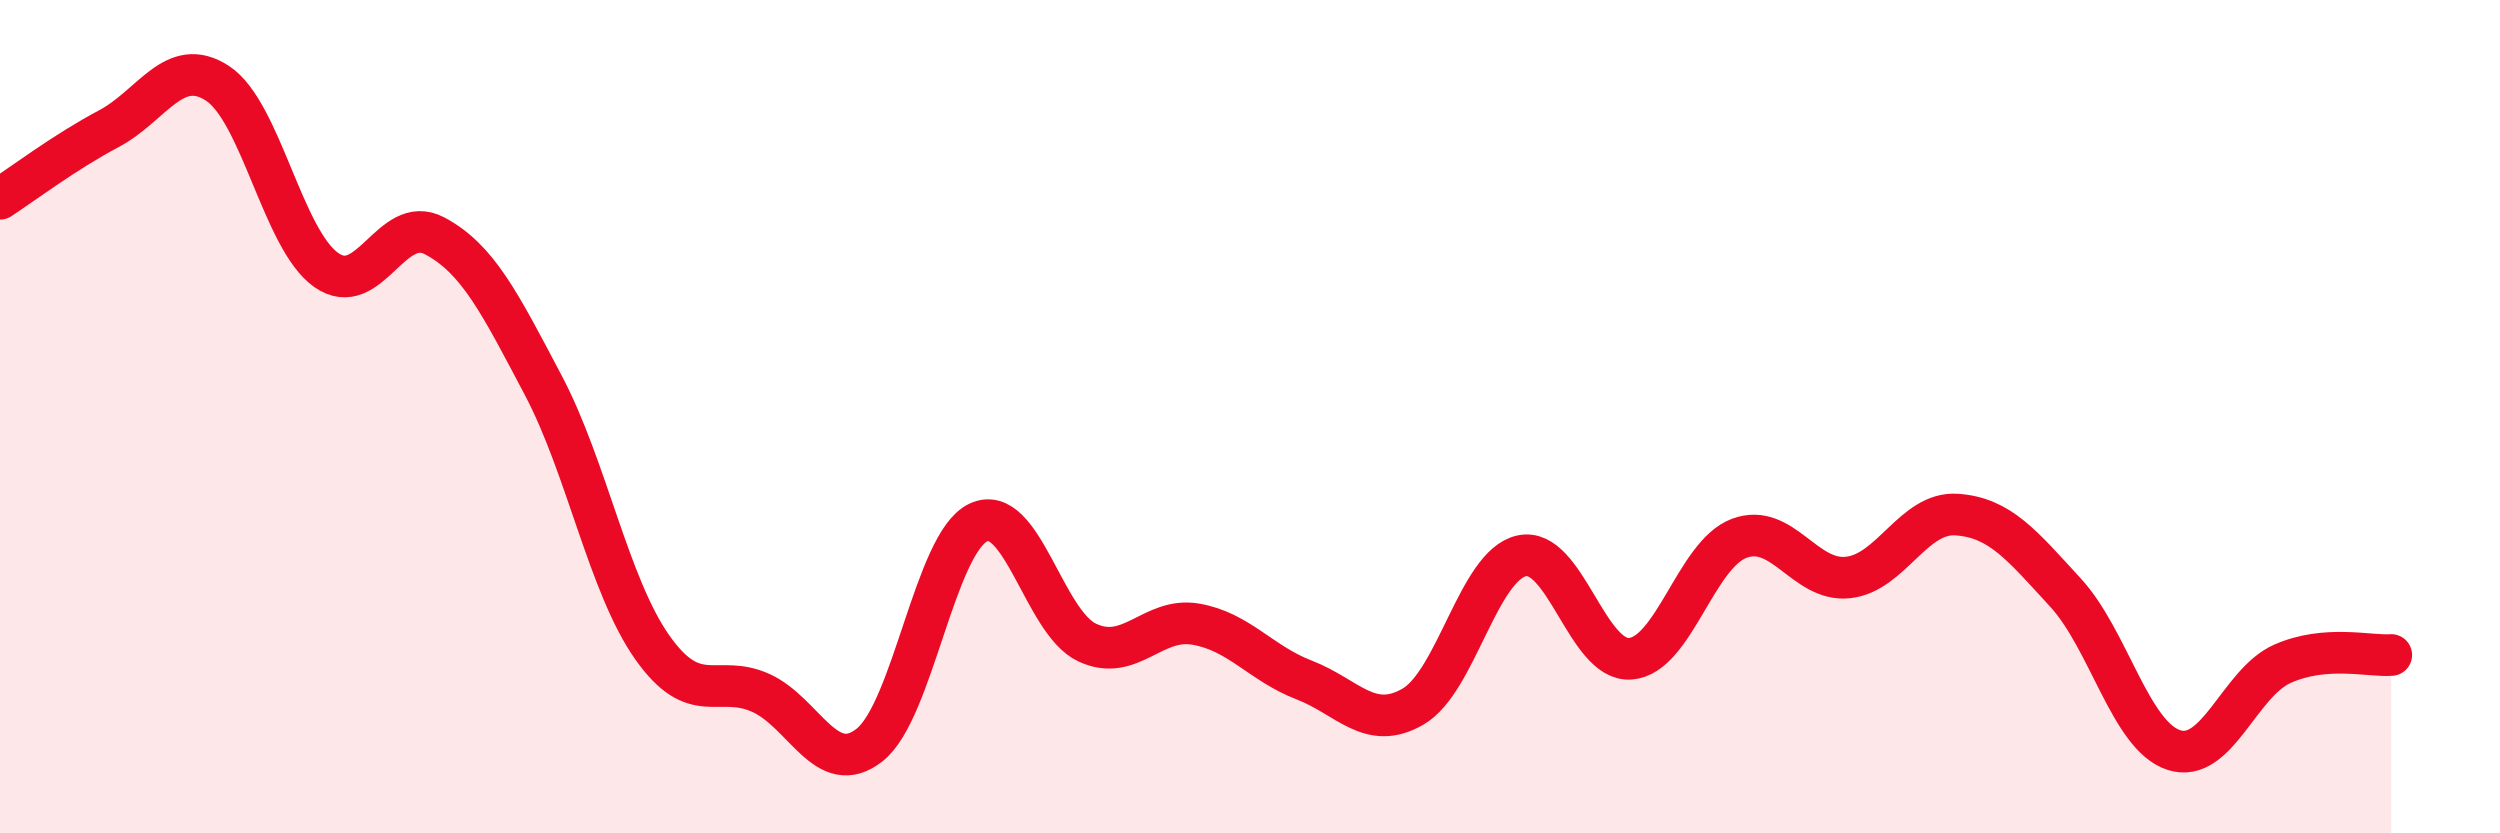
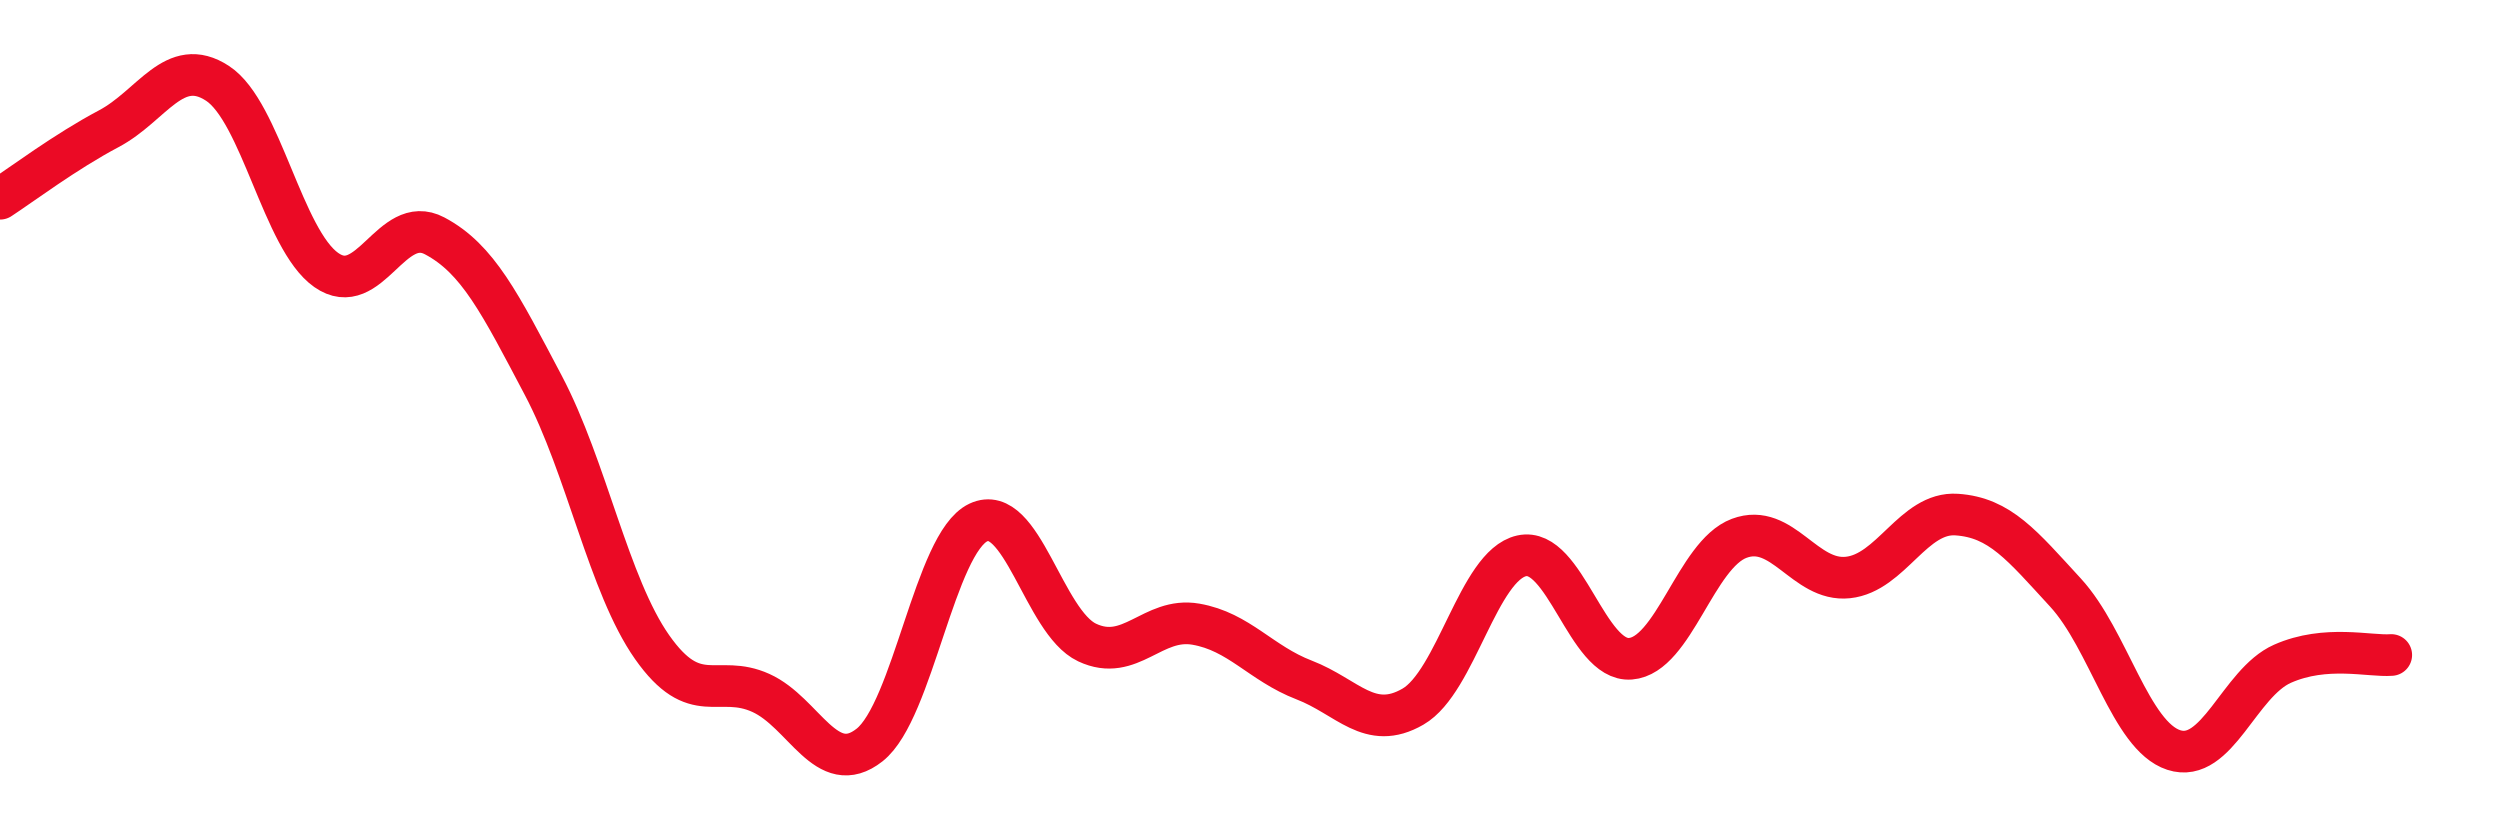
<svg xmlns="http://www.w3.org/2000/svg" width="60" height="20" viewBox="0 0 60 20">
-   <path d="M 0,4.77 C 0.52,4.43 1.57,3.64 2.61,3.09 C 3.65,2.54 4.18,1.32 5.22,2 C 6.26,2.68 6.79,5.75 7.83,6.48 C 8.87,7.21 9.39,5.11 10.43,5.66 C 11.47,6.21 12,7.28 13.04,9.25 C 14.08,11.22 14.61,14.05 15.65,15.53 C 16.69,17.01 17.22,16.16 18.26,16.63 C 19.3,17.1 19.83,18.7 20.87,17.88 C 21.91,17.06 22.44,13.03 23.48,12.54 C 24.52,12.05 25.05,14.93 26.09,15.42 C 27.13,15.91 27.66,14.8 28.7,14.98 C 29.74,15.16 30.26,15.92 31.3,16.32 C 32.34,16.72 32.87,17.56 33.91,16.96 C 34.95,16.36 35.48,13.57 36.52,13.34 C 37.56,13.11 38.09,15.89 39.13,15.81 C 40.17,15.73 40.7,13.31 41.74,12.92 C 42.78,12.53 43.31,13.97 44.35,13.86 C 45.39,13.75 45.92,12.28 46.96,12.35 C 48,12.42 48.53,13.09 49.57,14.22 C 50.61,15.35 51.13,17.66 52.17,18 C 53.21,18.34 53.74,16.39 54.78,15.93 C 55.82,15.47 56.87,15.76 57.39,15.72L57.39 20L0 20Z" fill="#EB0A25" opacity="0.1" stroke-linecap="round" stroke-linejoin="round" />
  <path d="M 0,4.77 C 0.52,4.43 1.57,3.64 2.61,3.09 C 3.65,2.54 4.18,1.32 5.22,2 C 6.26,2.68 6.79,5.75 7.83,6.48 C 8.87,7.21 9.39,5.11 10.43,5.66 C 11.47,6.21 12,7.28 13.04,9.25 C 14.08,11.22 14.61,14.05 15.65,15.53 C 16.69,17.01 17.22,16.16 18.26,16.63 C 19.3,17.1 19.83,18.7 20.87,17.88 C 21.91,17.06 22.44,13.03 23.48,12.54 C 24.52,12.05 25.05,14.93 26.09,15.42 C 27.13,15.91 27.66,14.8 28.7,14.98 C 29.74,15.16 30.26,15.92 31.3,16.32 C 32.34,16.72 32.87,17.56 33.91,16.96 C 34.95,16.36 35.48,13.57 36.52,13.34 C 37.56,13.11 38.09,15.89 39.13,15.81 C 40.17,15.73 40.7,13.31 41.74,12.92 C 42.78,12.53 43.31,13.97 44.35,13.86 C 45.39,13.75 45.92,12.28 46.96,12.35 C 48,12.42 48.53,13.09 49.57,14.22 C 50.61,15.35 51.13,17.66 52.17,18 C 53.21,18.34 53.74,16.39 54.78,15.93 C 55.82,15.47 56.87,15.76 57.39,15.72" stroke="#EB0A25" stroke-width="1" fill="none" stroke-linecap="round" stroke-linejoin="round" />
</svg>